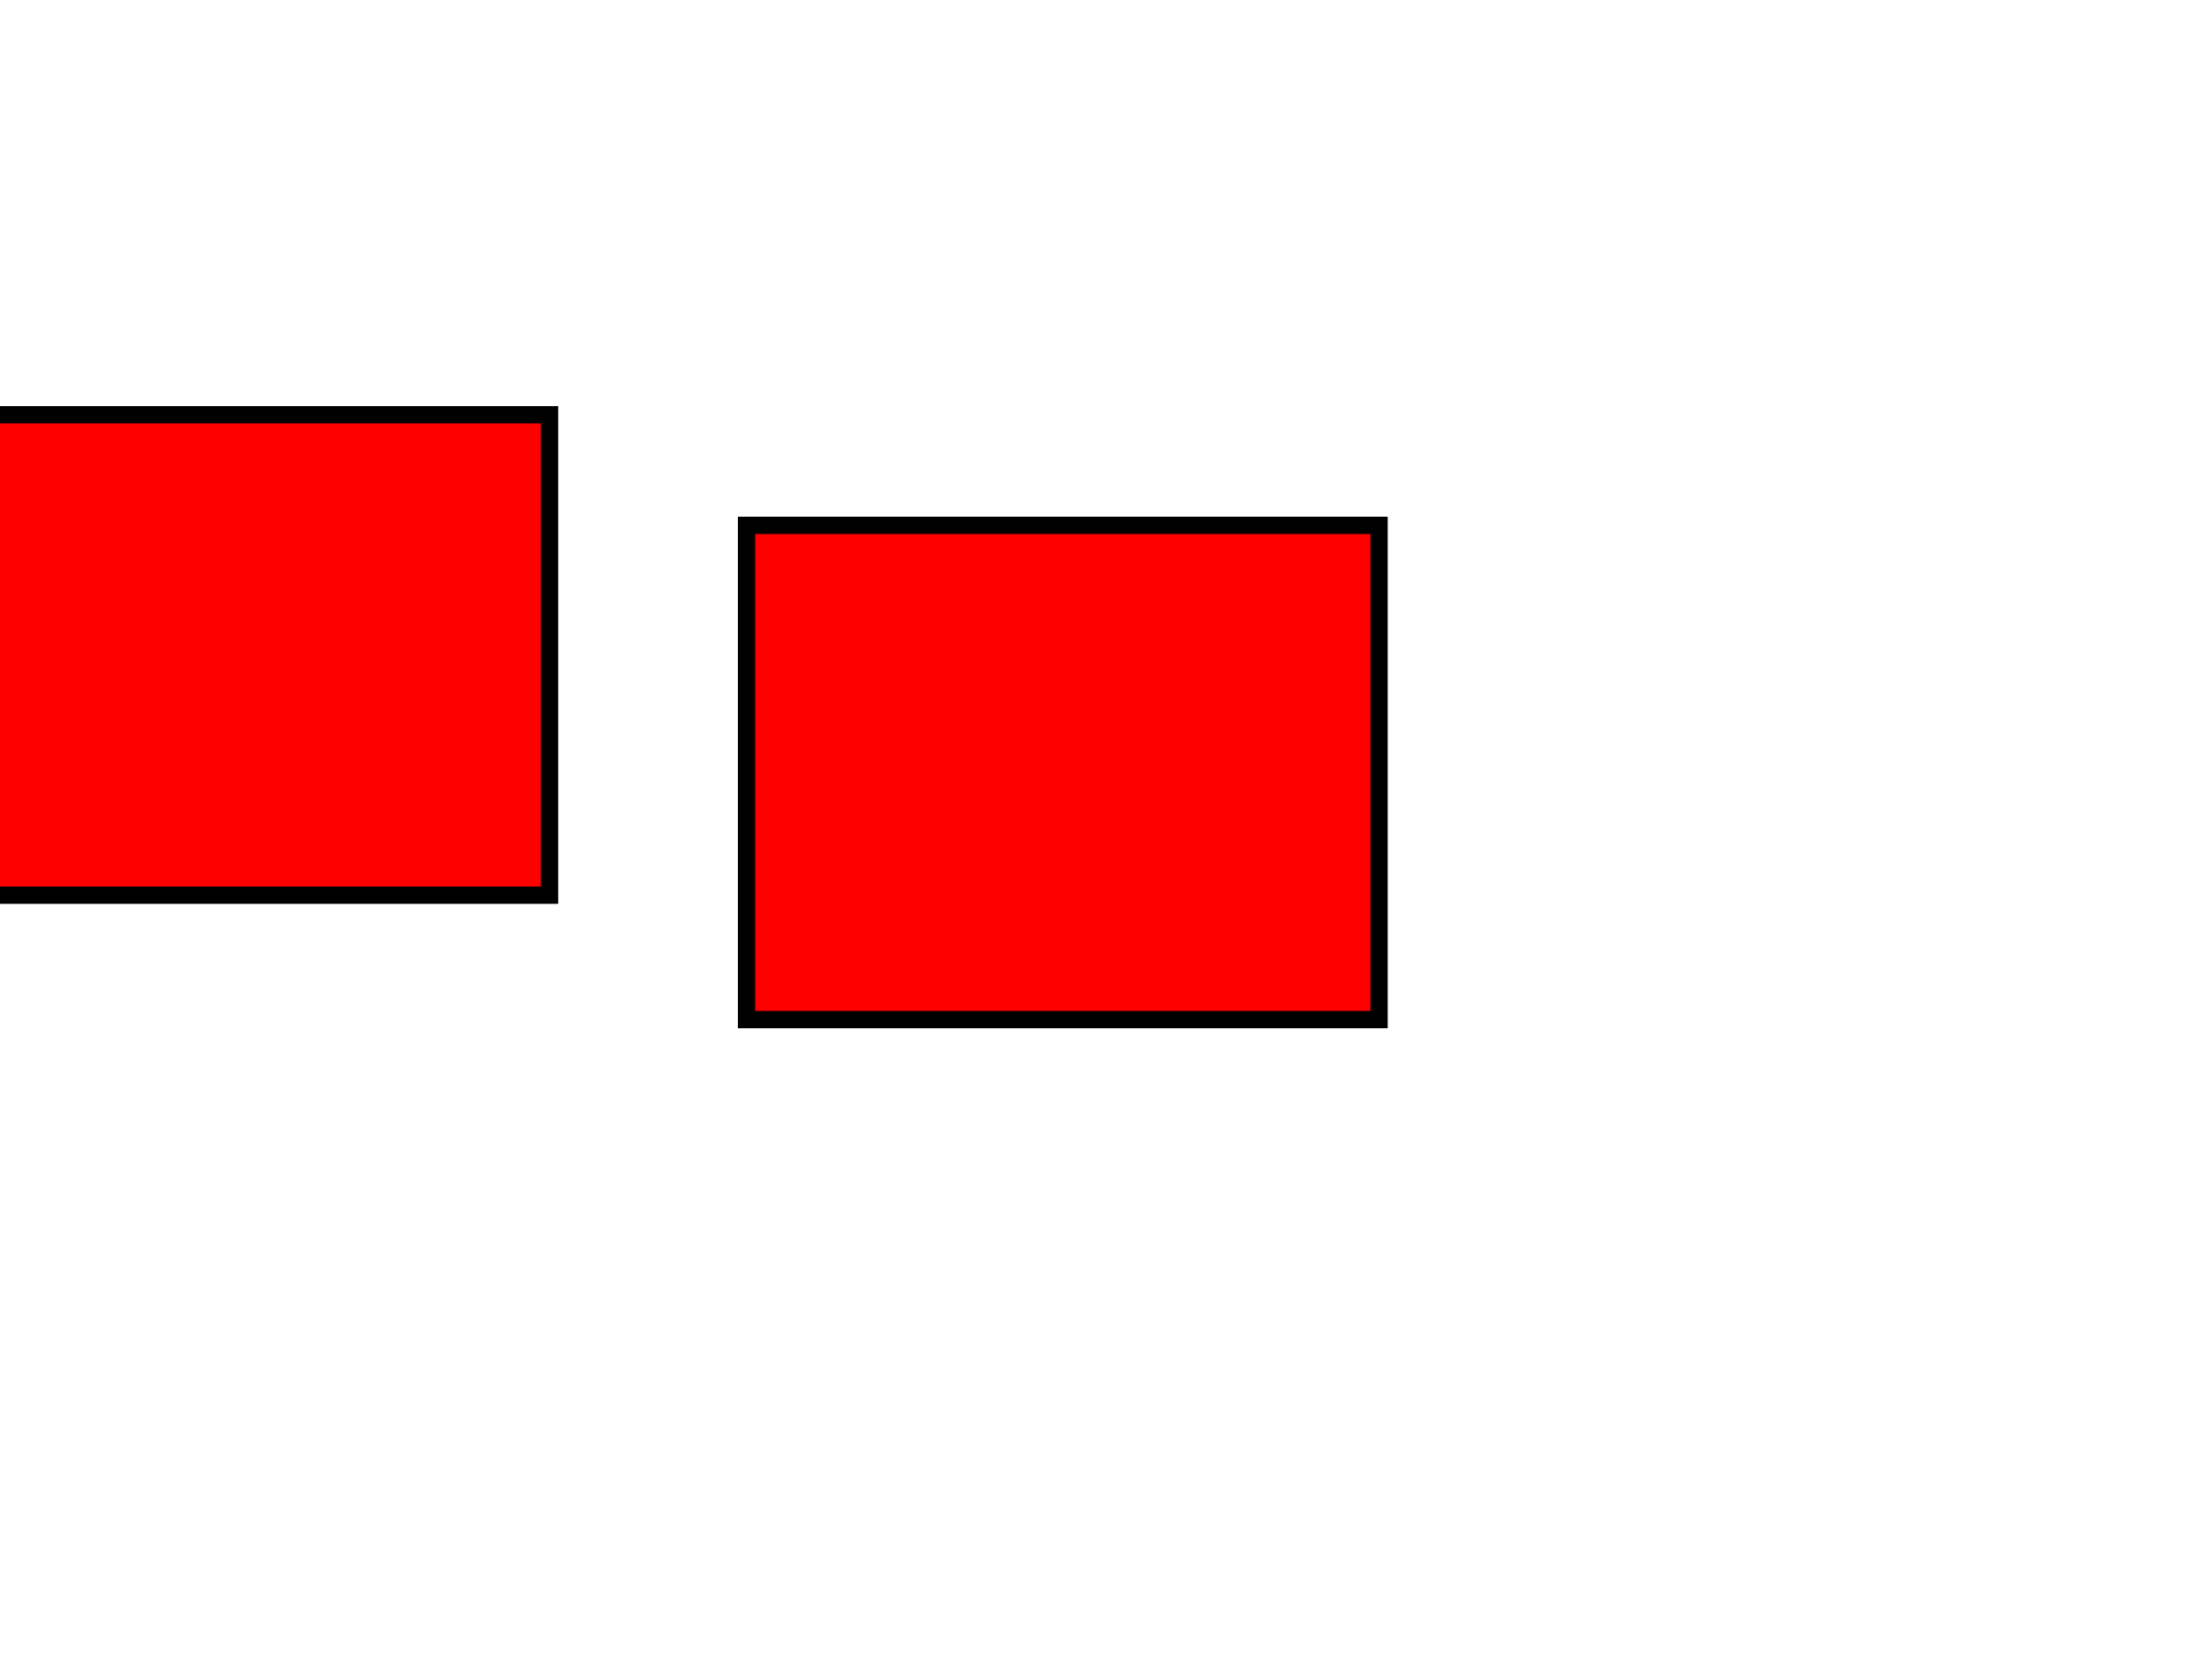
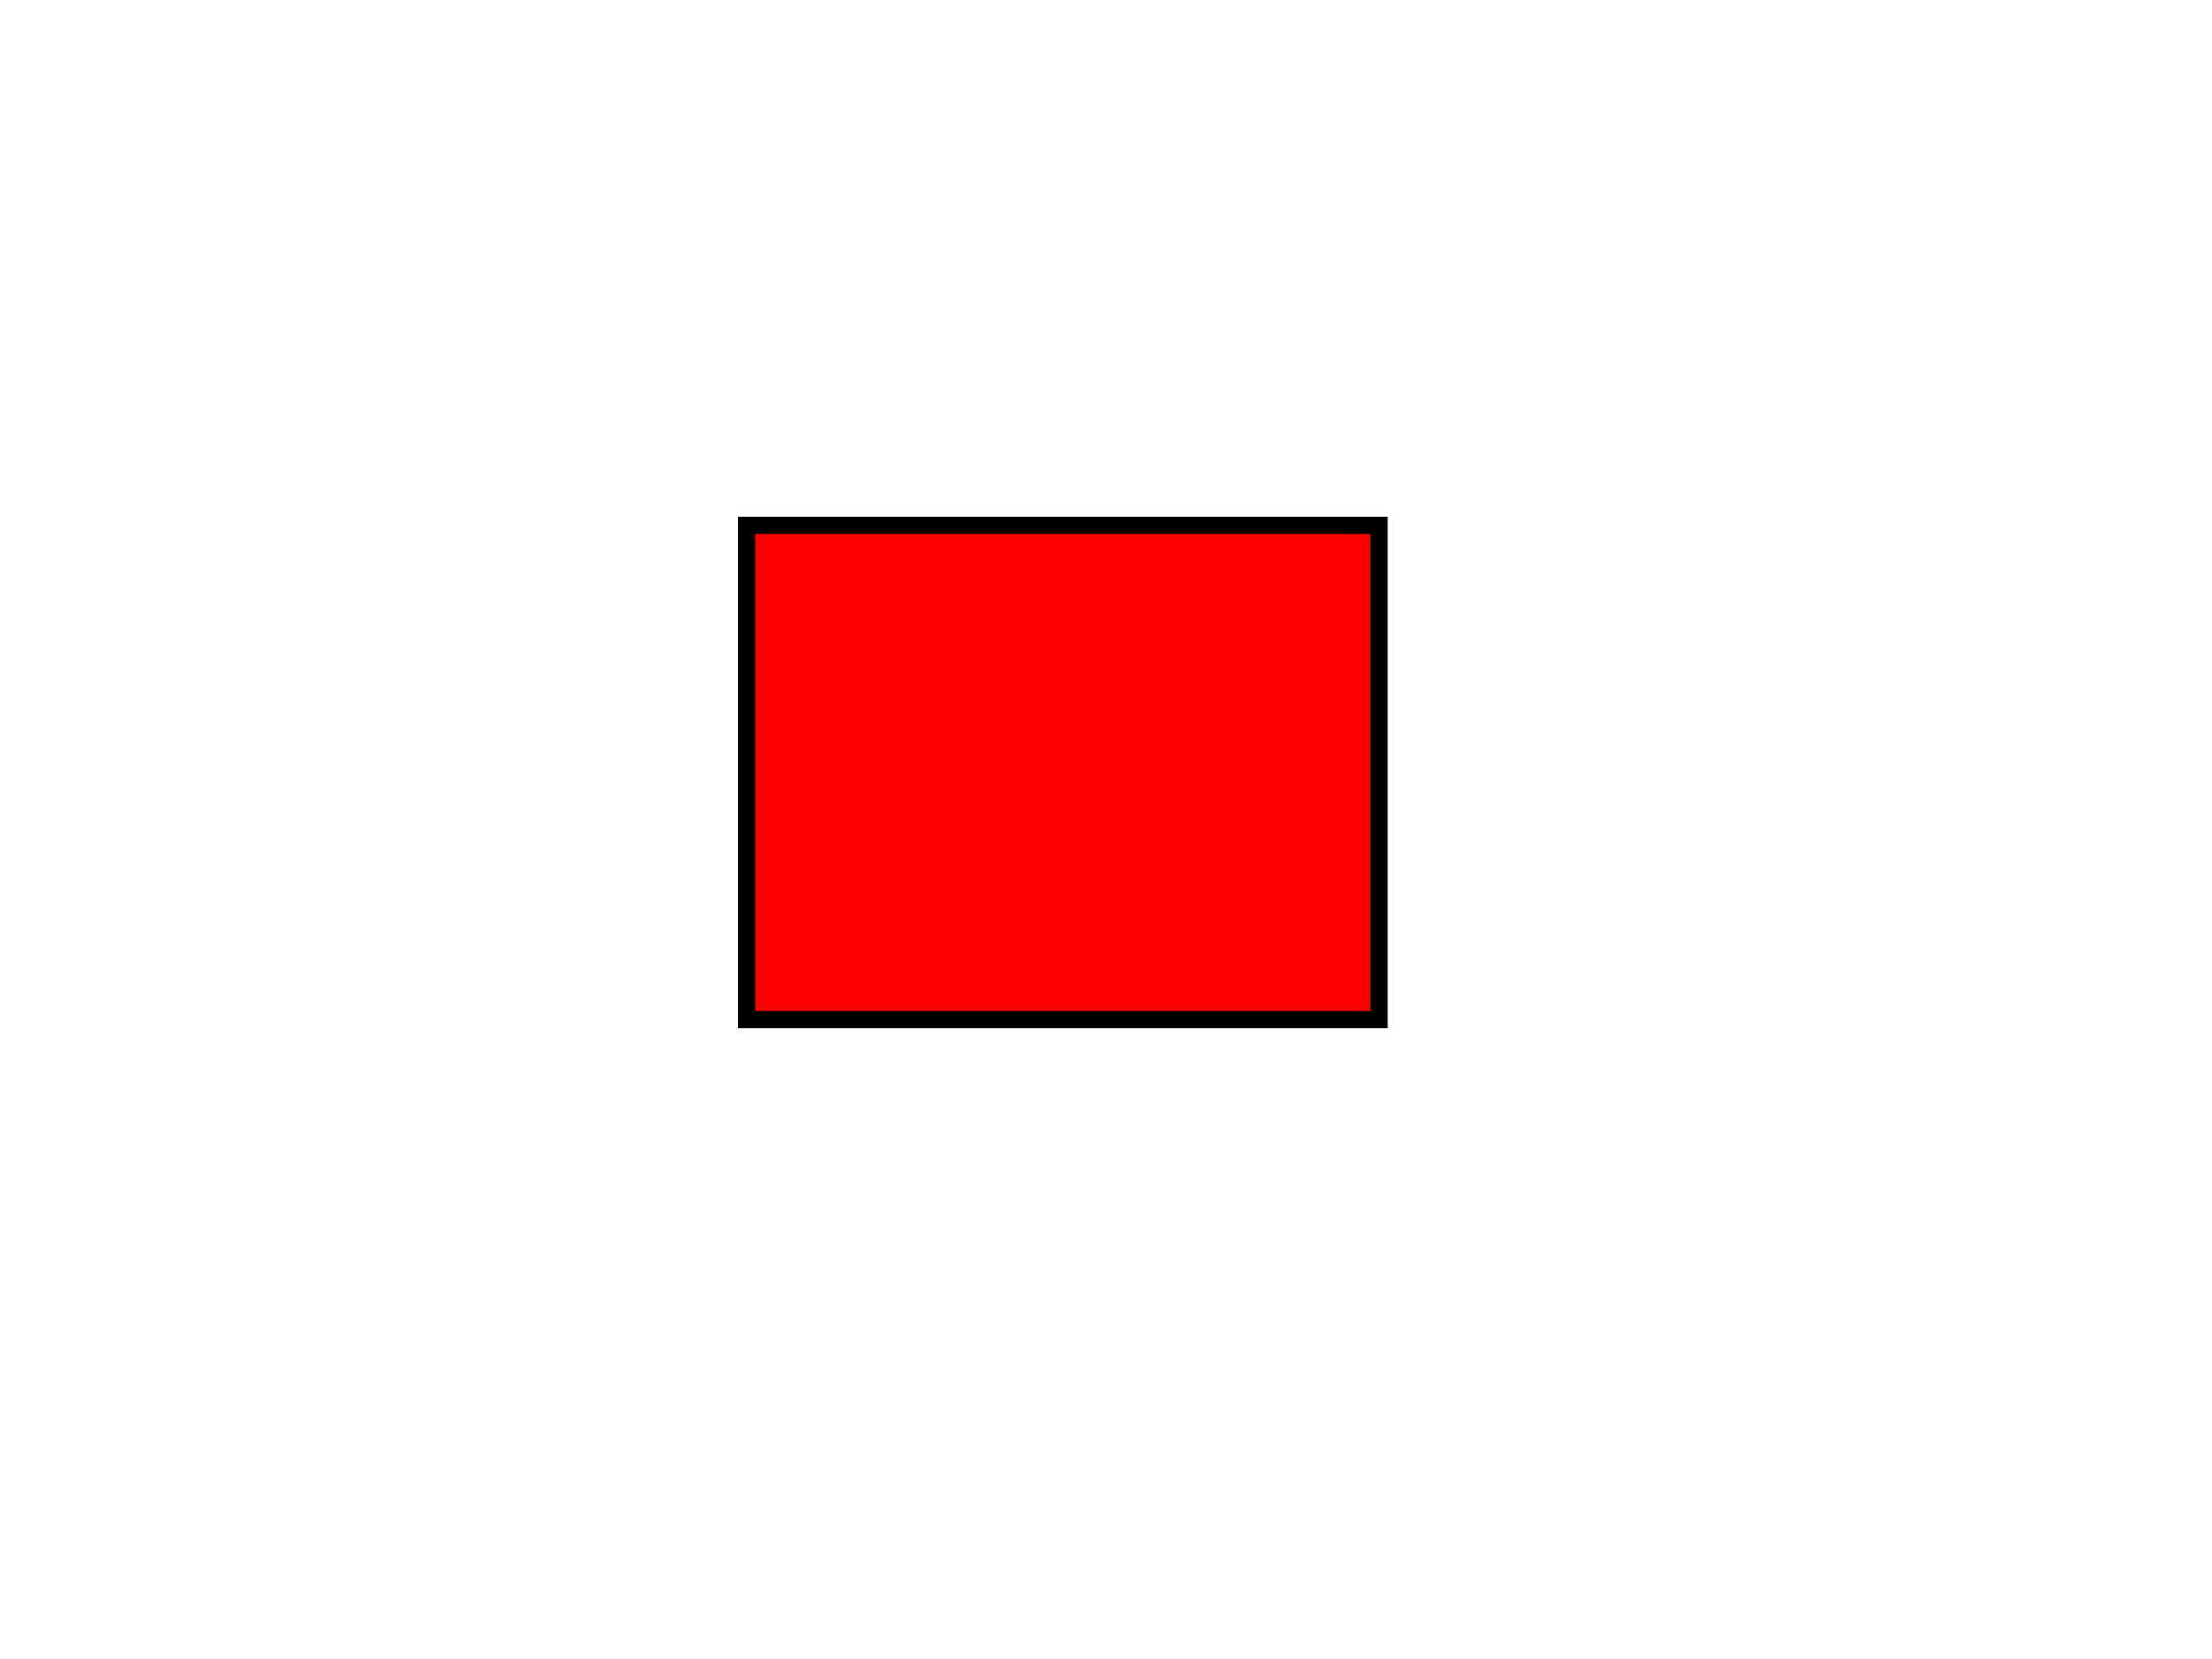
<svg xmlns="http://www.w3.org/2000/svg" width="640" height="480">
  <title>this is a title</title>
  <g>
    <title>Layer 1</title>
    <rect id="svg_1" height="143" width="183" y="152" x="216" stroke-width="5" stroke="#000000" fill="#FF0000" />
-     <rect id="svg_2" height="139" width="166" y="120" x="-7" stroke-width="5" stroke="#000000" fill="#FF0000" />
  </g>
</svg>